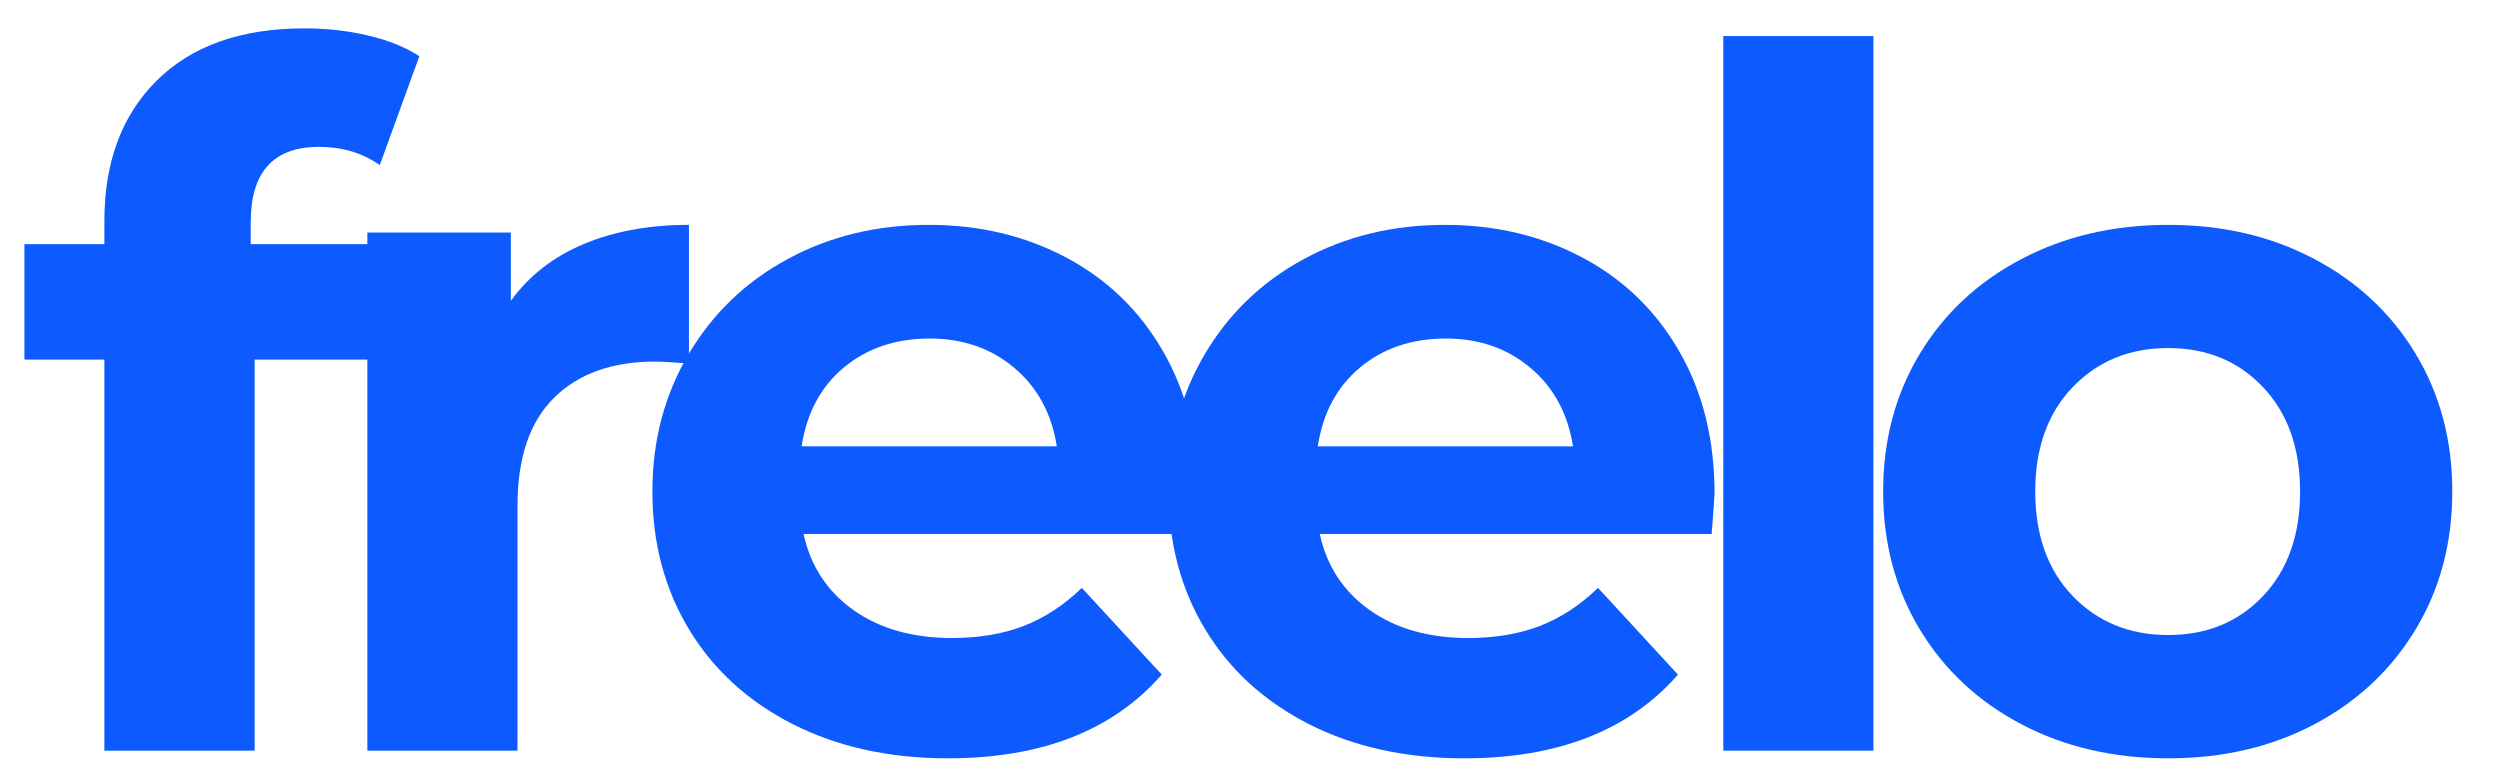
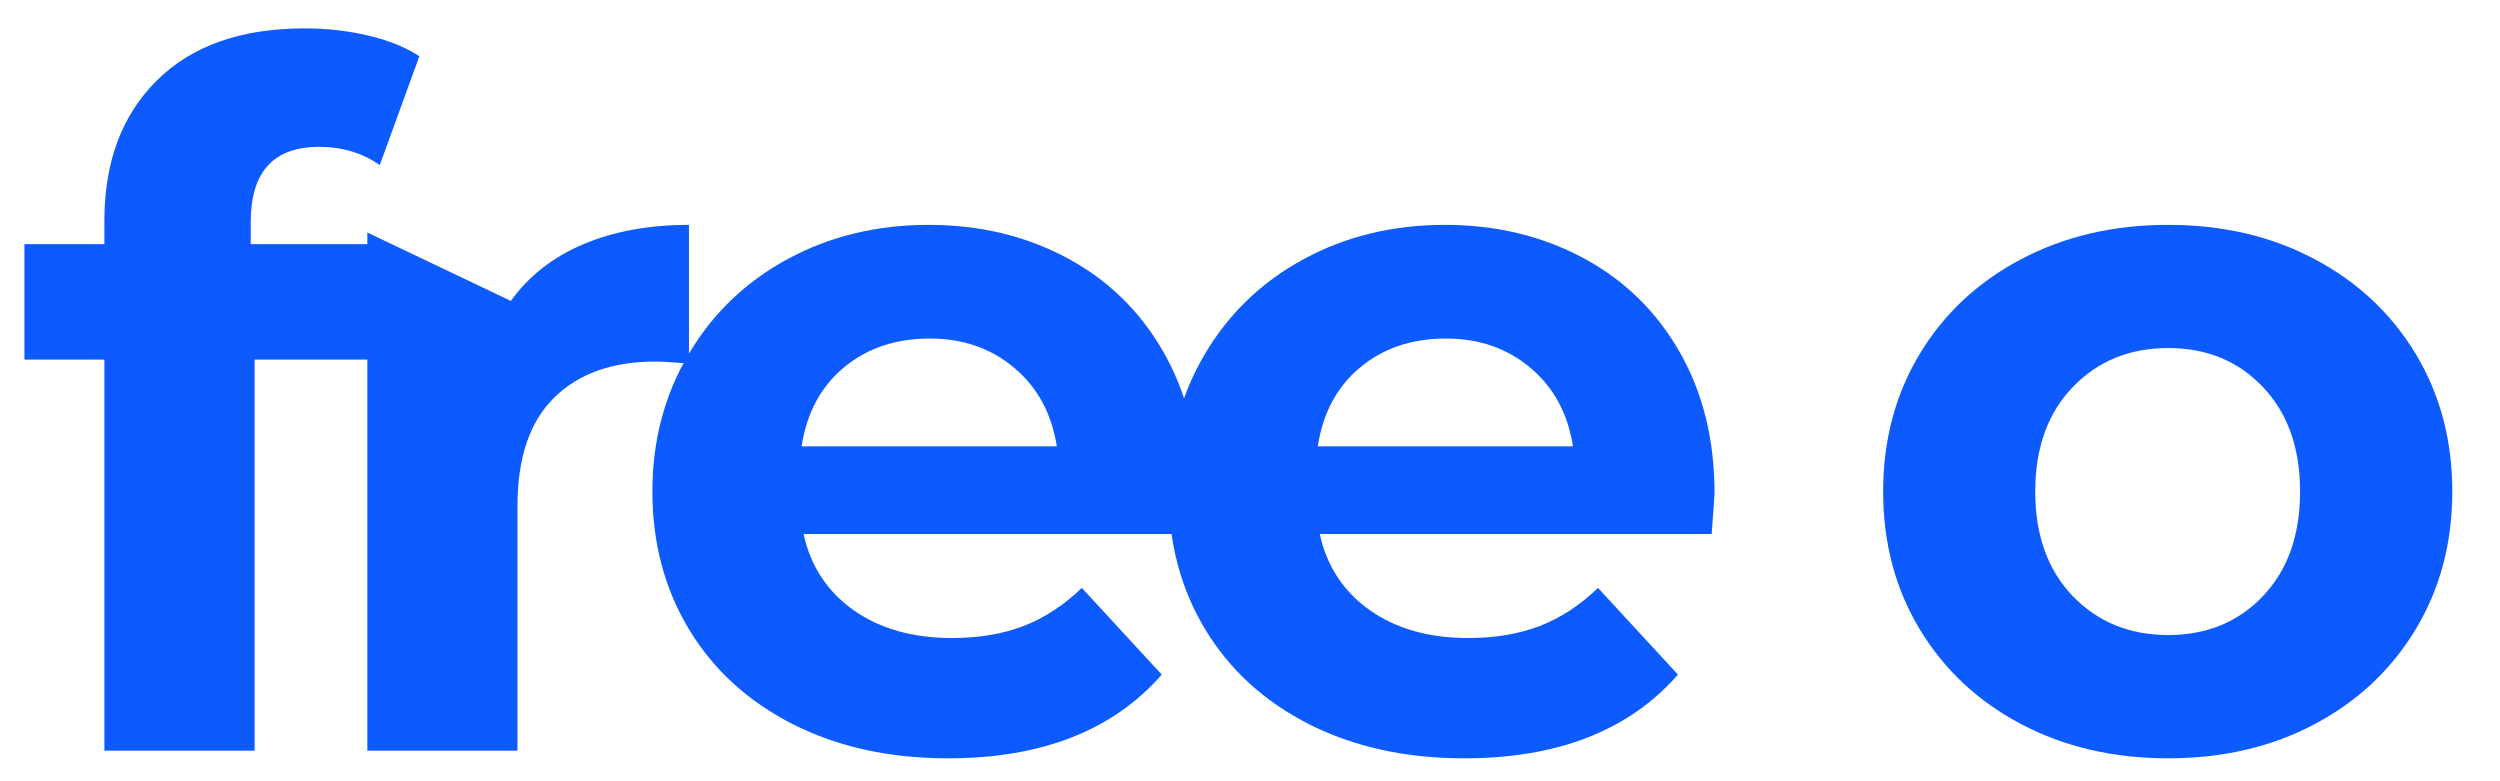
<svg xmlns="http://www.w3.org/2000/svg" width="400" viewBox="0 0 300 93.75" height="125" preserveAspectRatio="xMidYMid meet">
  <defs>
    <g />
  </defs>
  <g fill="#0d5bff" fill-opacity="1">
    <g transform="translate(2.01, 90.077)">
      <g>
        <path d="M 28.078 -60.781 L 44.031 -60.781 L 44.031 -46.922 L 28.547 -46.922 L 28.547 0 L 10.516 0 L 10.516 -46.922 L 0.922 -46.922 L 0.922 -60.781 L 10.516 -60.781 L 10.516 -63.562 C 10.516 -70.645 12.613 -76.266 16.812 -80.422 C 21.008 -84.586 26.922 -86.672 34.547 -86.672 C 37.242 -86.672 39.805 -86.379 42.234 -85.797 C 44.66 -85.223 46.688 -84.398 48.312 -83.328 L 43.562 -70.266 C 41.488 -71.723 39.062 -72.453 36.281 -72.453 C 30.812 -72.453 28.078 -69.445 28.078 -63.438 Z M 28.078 -60.781 " />
      </g>
    </g>
  </g>
  <g fill="#0d5bff" fill-opacity="1">
    <g transform="translate(35.754, 90.077)">
      <g>
-         <path d="M 25.547 -53.969 C 27.703 -56.969 30.609 -59.238 34.266 -60.781 C 37.922 -62.32 42.141 -63.094 46.922 -63.094 L 46.922 -46.453 C 44.91 -46.609 43.562 -46.688 42.875 -46.688 C 37.707 -46.688 33.66 -45.238 30.734 -42.344 C 27.805 -39.457 26.344 -35.129 26.344 -29.359 L 26.344 0 L 8.328 0 L 8.328 -62.172 L 25.547 -62.172 Z M 25.547 -53.969 " />
+         <path d="M 25.547 -53.969 C 27.703 -56.969 30.609 -59.238 34.266 -60.781 C 37.922 -62.32 42.141 -63.094 46.922 -63.094 L 46.922 -46.453 C 44.91 -46.609 43.562 -46.688 42.875 -46.688 C 37.707 -46.688 33.66 -45.238 30.734 -42.344 C 27.805 -39.457 26.344 -35.129 26.344 -29.359 L 26.344 0 L 8.328 0 L 8.328 -62.172 Z M 25.547 -53.969 " />
      </g>
    </g>
  </g>
  <g fill="#0d5bff" fill-opacity="1">
    <g transform="translate(74.584, 90.077)">
      <g>
        <path d="M 69.219 -30.859 C 69.219 -30.629 69.102 -29.008 68.875 -26 L 21.844 -26 C 22.688 -22.145 24.688 -19.098 27.844 -16.859 C 31.008 -14.629 34.941 -13.516 39.641 -13.516 C 42.867 -13.516 45.734 -13.992 48.234 -14.953 C 50.742 -15.922 53.078 -17.445 55.234 -19.531 L 64.828 -9.125 C 58.973 -2.426 50.422 0.922 39.172 0.922 C 32.16 0.922 25.957 -0.441 20.562 -3.172 C 15.176 -5.91 11.02 -9.707 8.094 -14.562 C 5.164 -19.414 3.703 -24.926 3.703 -31.094 C 3.703 -37.176 5.145 -42.66 8.031 -47.547 C 10.914 -52.441 14.879 -56.254 19.922 -58.984 C 24.973 -61.723 30.617 -63.094 36.859 -63.094 C 42.953 -63.094 48.461 -61.781 53.391 -59.156 C 58.316 -56.539 62.188 -52.785 65 -47.891 C 67.812 -43.004 69.219 -37.328 69.219 -30.859 Z M 36.984 -49.453 C 32.898 -49.453 29.469 -48.297 26.688 -45.984 C 23.914 -43.68 22.223 -40.523 21.609 -36.516 L 52.234 -36.516 C 51.617 -40.441 49.922 -43.578 47.141 -45.922 C 44.367 -48.273 40.984 -49.453 36.984 -49.453 Z M 36.984 -49.453 " />
      </g>
    </g>
  </g>
  <g fill="#0d5bff" fill-opacity="1">
    <g transform="translate(136.526, 90.077)">
      <g>
        <path d="M 69.219 -30.859 C 69.219 -30.629 69.102 -29.008 68.875 -26 L 21.844 -26 C 22.688 -22.145 24.688 -19.098 27.844 -16.859 C 31.008 -14.629 34.941 -13.516 39.641 -13.516 C 42.867 -13.516 45.734 -13.992 48.234 -14.953 C 50.742 -15.922 53.078 -17.445 55.234 -19.531 L 64.828 -9.125 C 58.973 -2.426 50.422 0.922 39.172 0.922 C 32.16 0.922 25.957 -0.441 20.562 -3.172 C 15.176 -5.91 11.02 -9.707 8.094 -14.562 C 5.164 -19.414 3.703 -24.926 3.703 -31.094 C 3.703 -37.176 5.145 -42.66 8.031 -47.547 C 10.914 -52.441 14.879 -56.254 19.922 -58.984 C 24.973 -61.723 30.617 -63.094 36.859 -63.094 C 42.953 -63.094 48.461 -61.781 53.391 -59.156 C 58.316 -56.539 62.188 -52.785 65 -47.891 C 67.812 -43.004 69.219 -37.328 69.219 -30.859 Z M 36.984 -49.453 C 32.898 -49.453 29.469 -48.297 26.688 -45.984 C 23.914 -43.68 22.223 -40.523 21.609 -36.516 L 52.234 -36.516 C 51.617 -40.441 49.922 -43.578 47.141 -45.922 C 44.367 -48.273 40.984 -49.453 36.984 -49.453 Z M 36.984 -49.453 " />
      </g>
    </g>
  </g>
  <g fill="#0d5bff" fill-opacity="1">
    <g transform="translate(198.469, 90.077)">
      <g>
-         <path d="M 8.328 -85.75 L 26.344 -85.75 L 26.344 0 L 8.328 0 Z M 8.328 -85.75 " />
-       </g>
+         </g>
    </g>
  </g>
  <g fill="#0d5bff" fill-opacity="1">
    <g transform="translate(222.275, 90.077)">
      <g>
        <path d="M 37.906 0.922 C 31.352 0.922 25.477 -0.441 20.281 -3.172 C 15.082 -5.91 11.02 -9.707 8.094 -14.562 C 5.164 -19.414 3.703 -24.926 3.703 -31.094 C 3.703 -37.25 5.164 -42.754 8.094 -47.609 C 11.02 -52.461 15.082 -56.254 20.281 -58.984 C 25.477 -61.723 31.352 -63.094 37.906 -63.094 C 44.457 -63.094 50.312 -61.723 55.469 -58.984 C 60.633 -56.254 64.68 -52.461 67.609 -47.609 C 70.535 -42.754 72 -37.25 72 -31.094 C 72 -24.926 70.535 -19.414 67.609 -14.562 C 64.68 -9.707 60.633 -5.91 55.469 -3.172 C 50.312 -0.441 44.457 0.922 37.906 0.922 Z M 37.906 -13.875 C 42.531 -13.875 46.32 -15.43 49.281 -18.547 C 52.25 -21.672 53.734 -25.852 53.734 -31.094 C 53.734 -36.32 52.25 -40.5 49.281 -43.625 C 46.32 -46.75 42.531 -48.312 37.906 -48.312 C 33.281 -48.312 29.461 -46.75 26.453 -43.625 C 23.453 -40.5 21.953 -36.32 21.953 -31.094 C 21.953 -25.852 23.453 -21.672 26.453 -18.547 C 29.461 -15.43 33.281 -13.875 37.906 -13.875 Z M 37.906 -13.875 " />
      </g>
    </g>
  </g>
</svg>